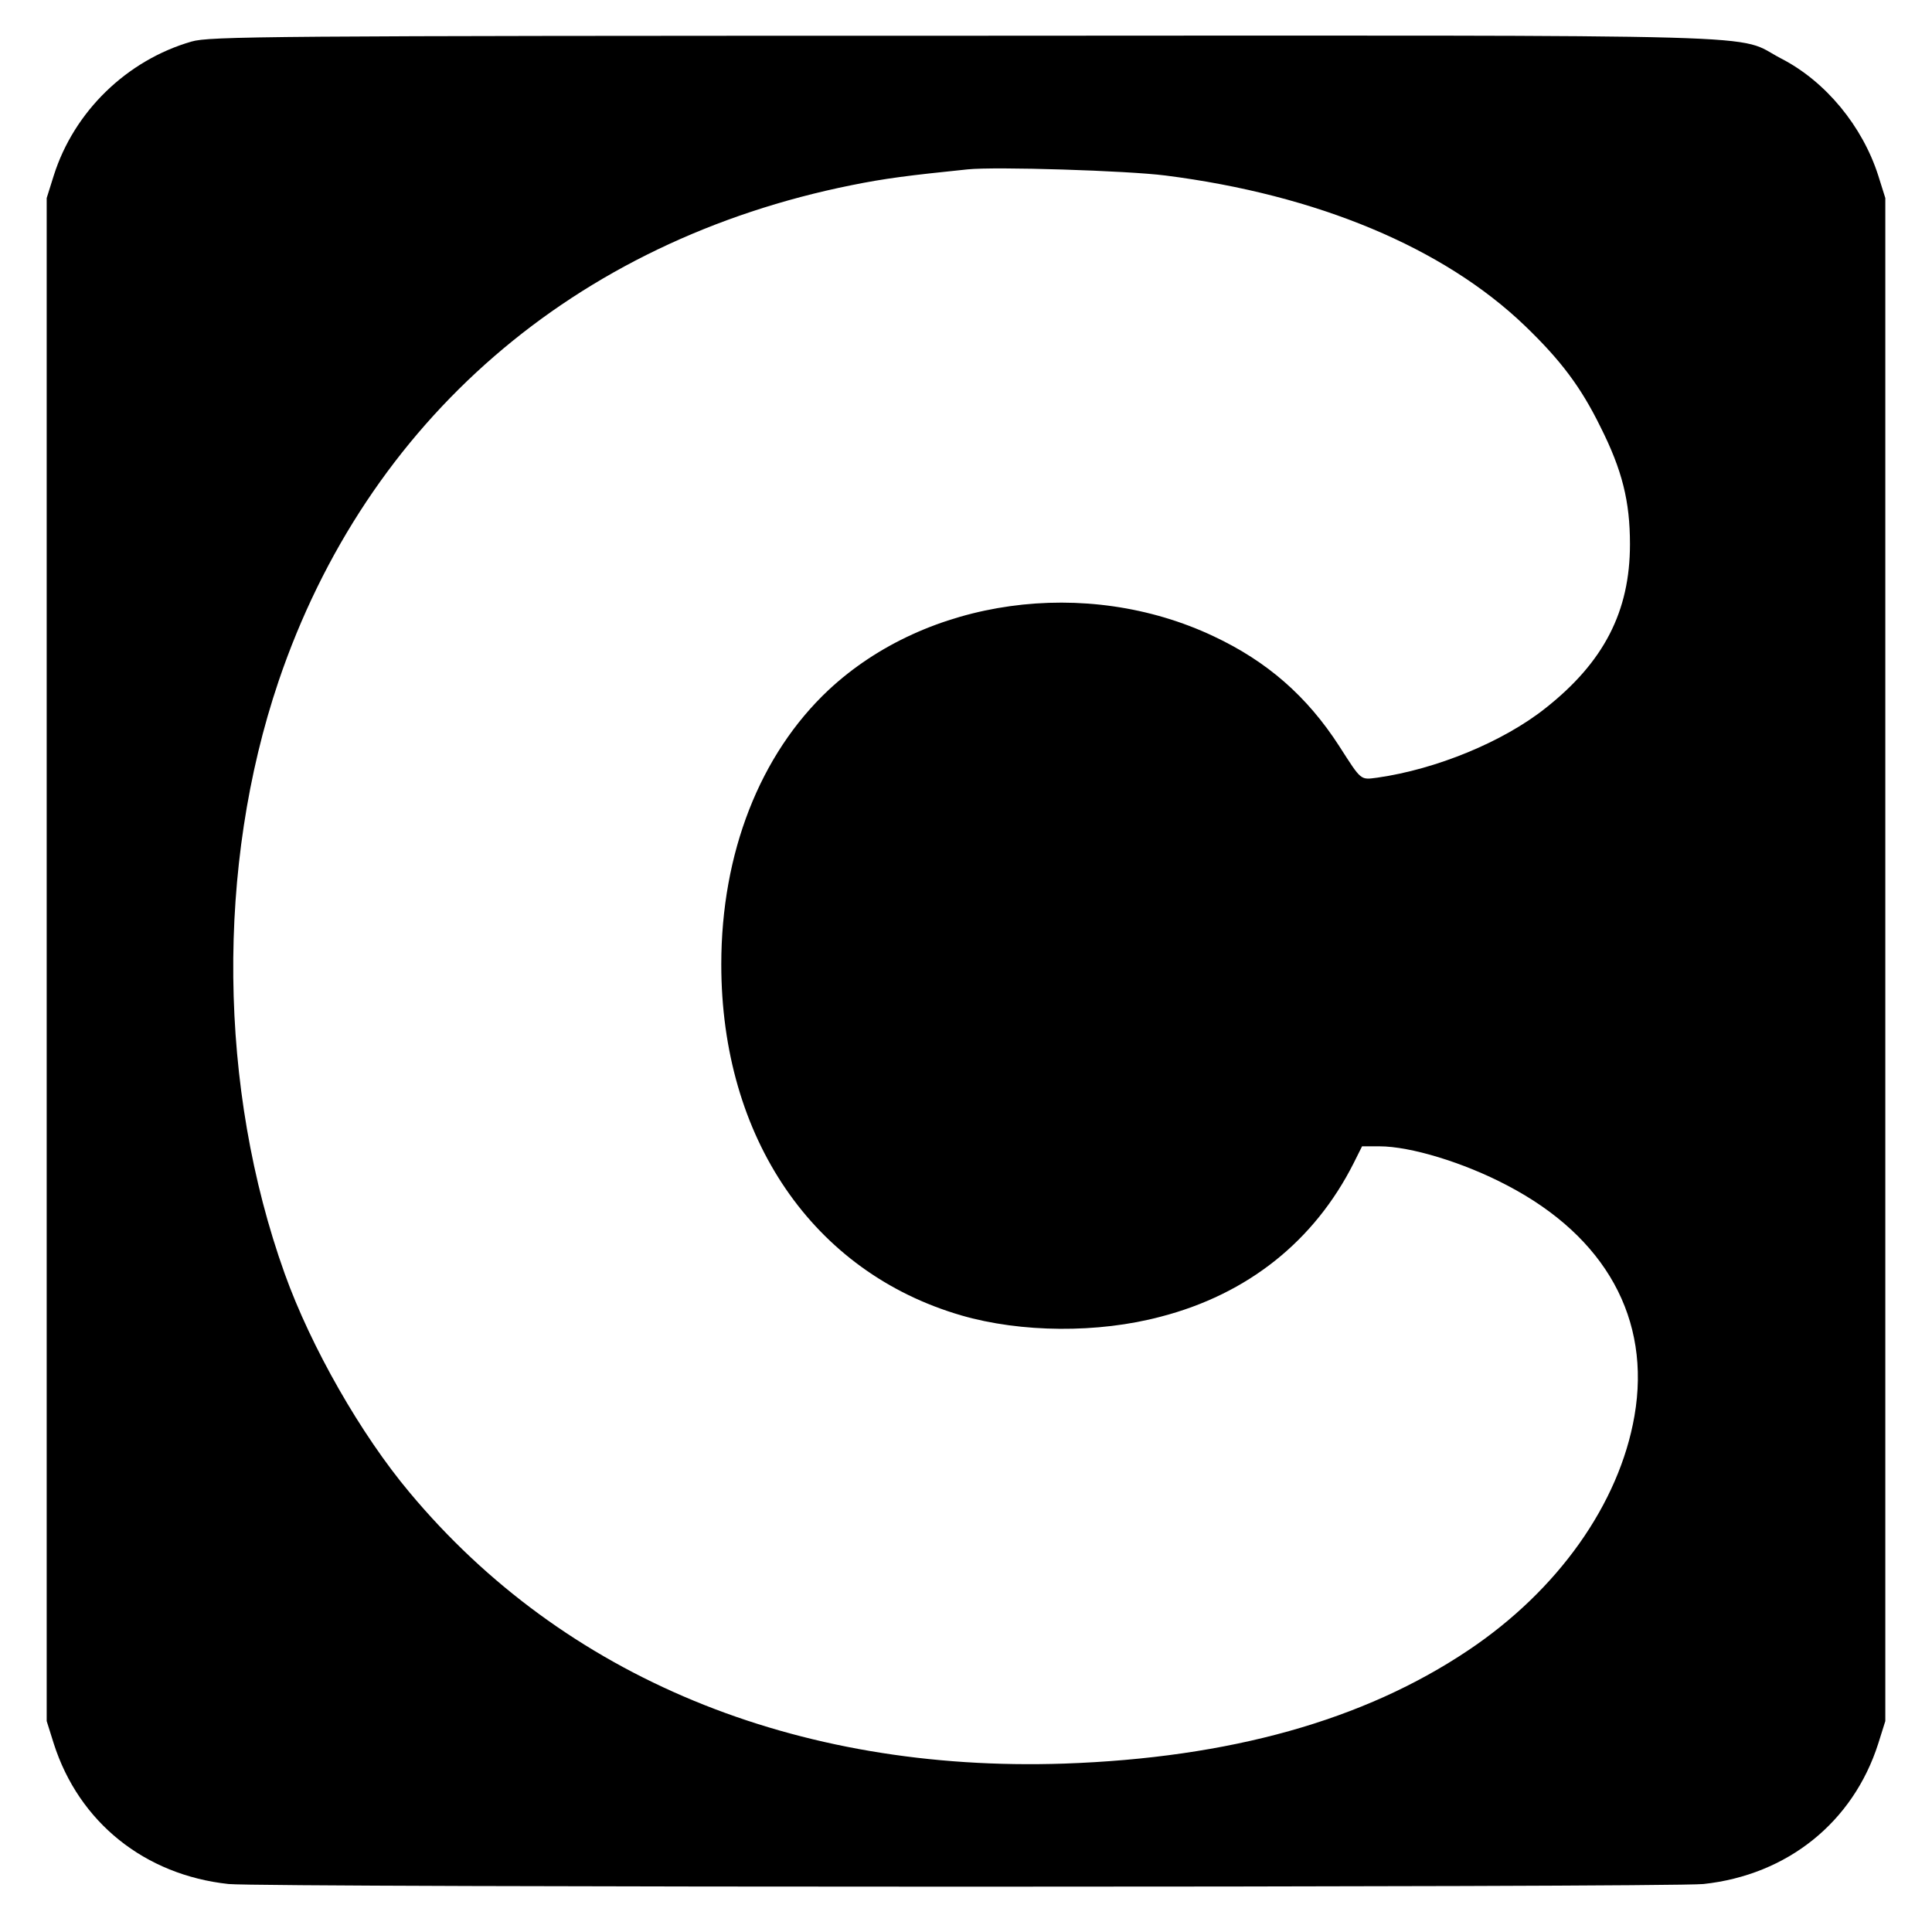
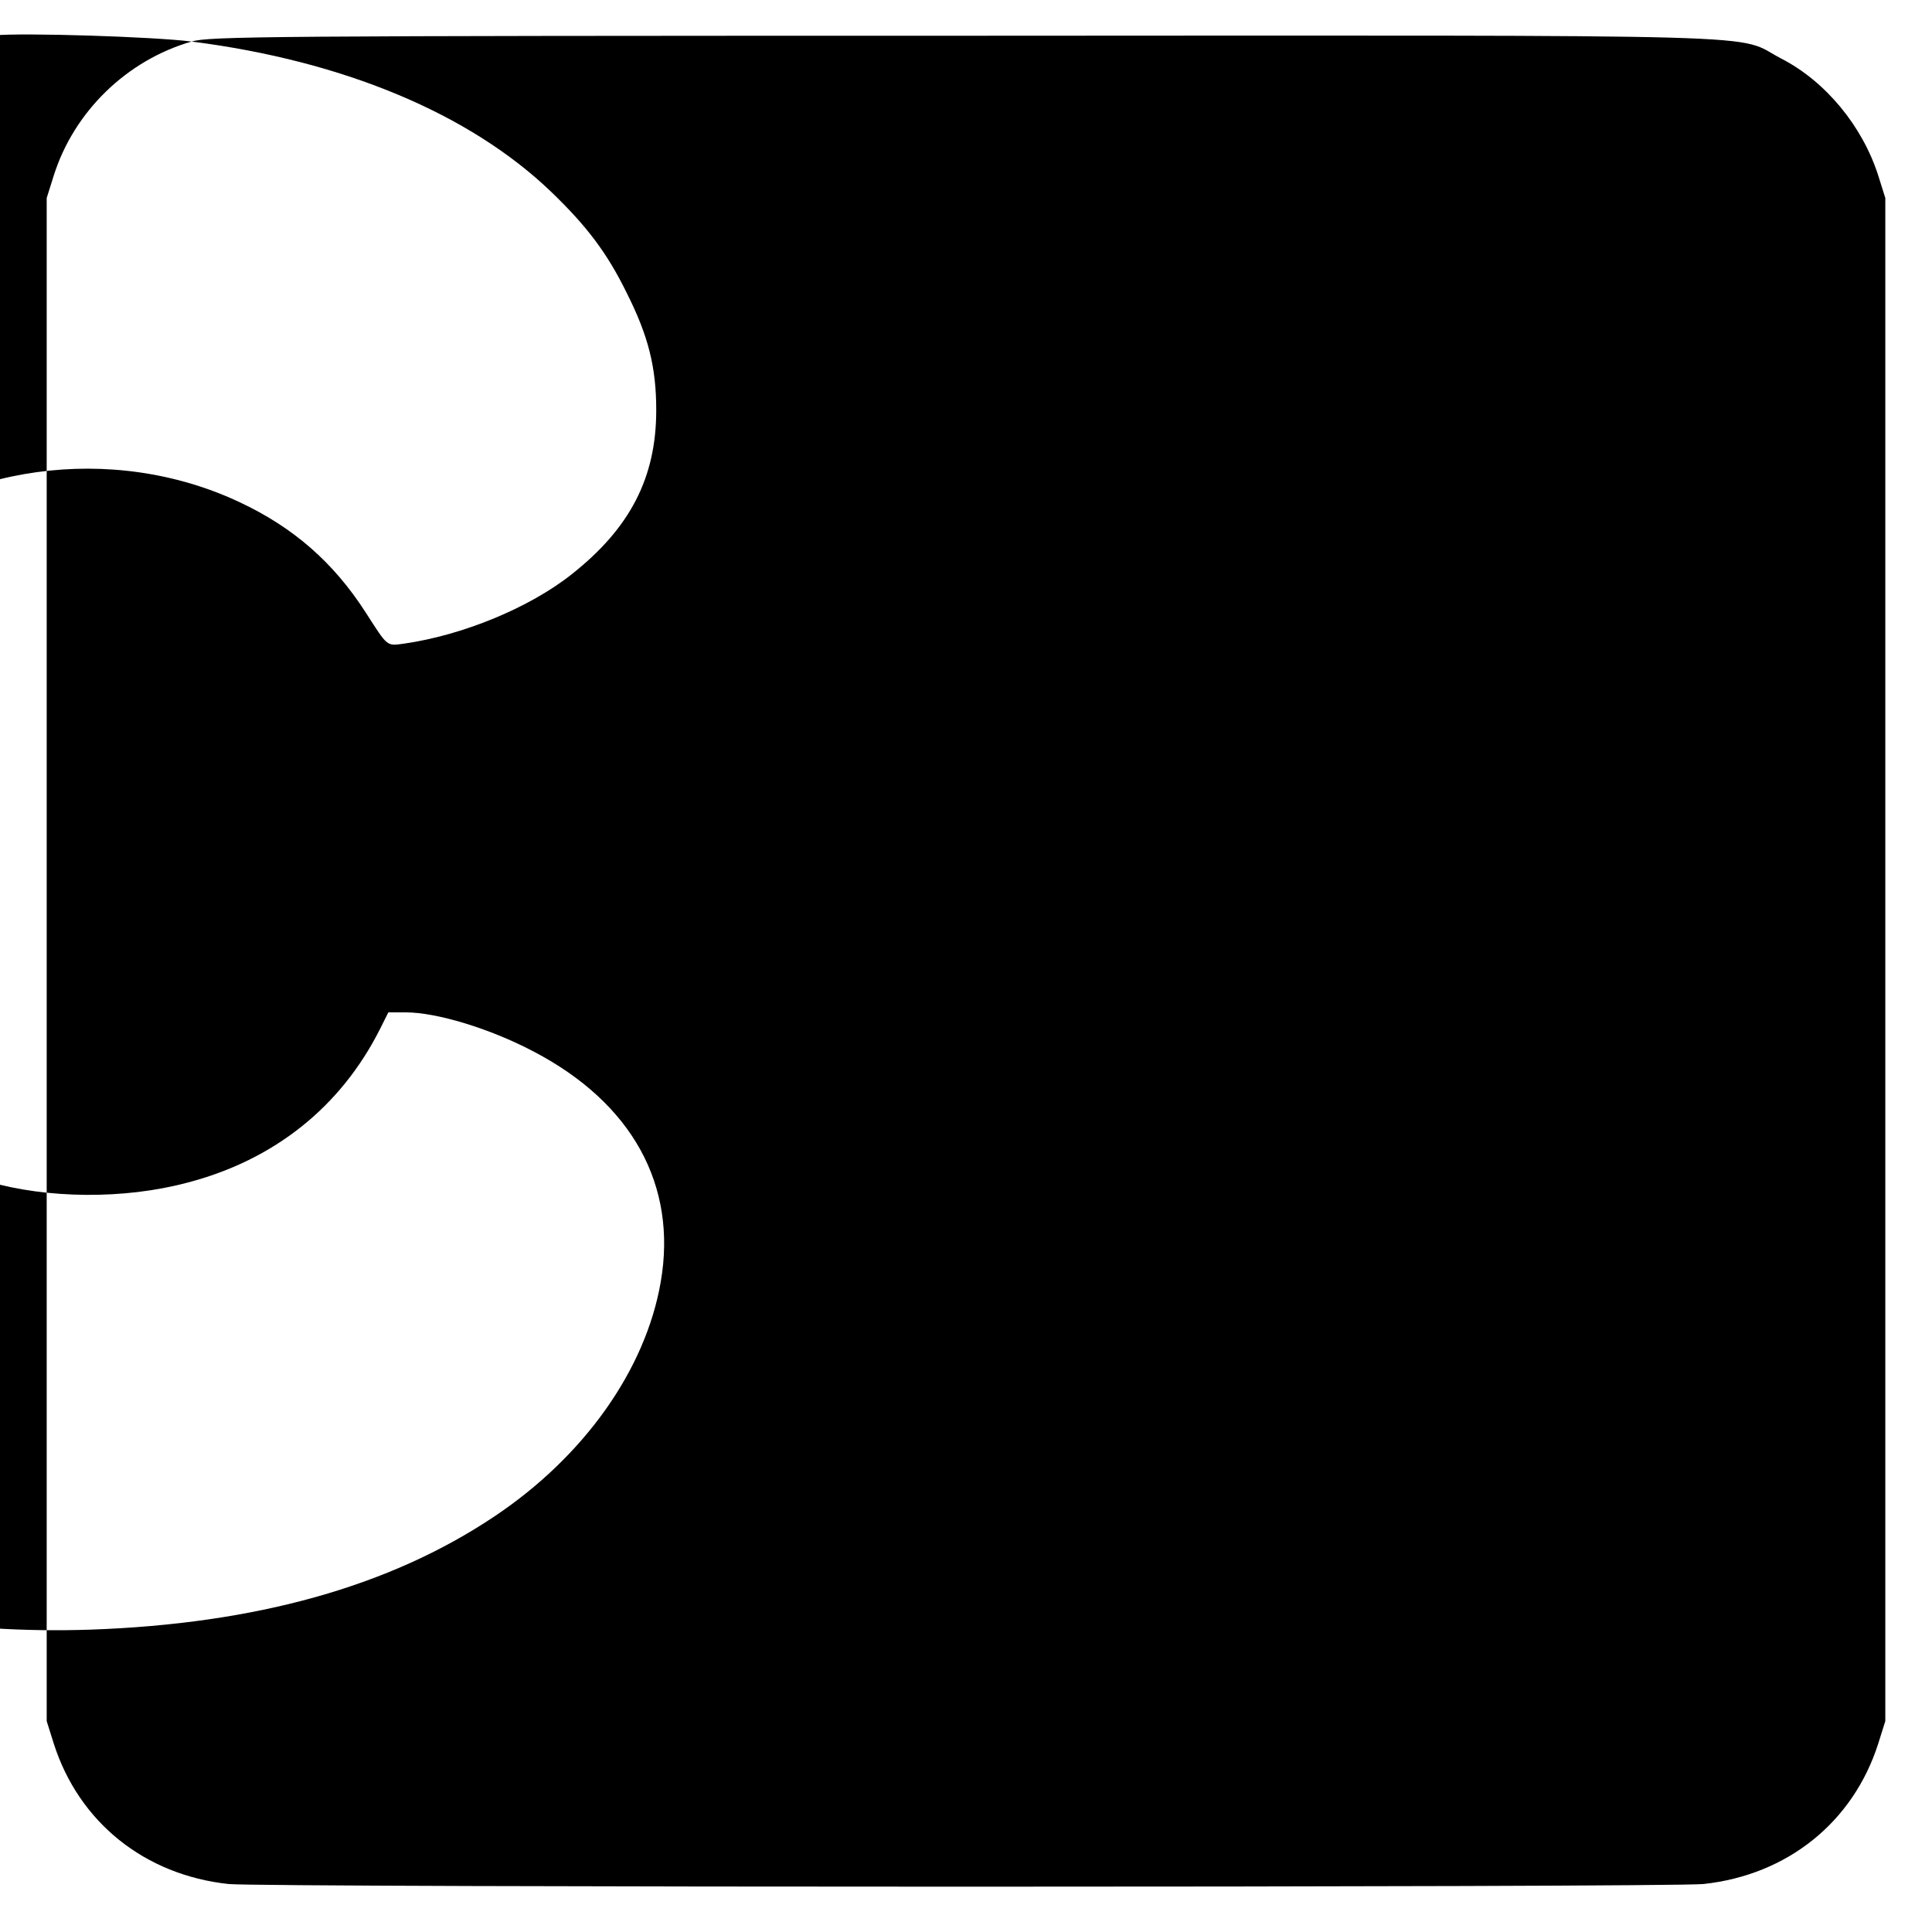
<svg xmlns="http://www.w3.org/2000/svg" version="1.0" width="600pt" height="600pt" viewBox="0 0 600 600" preserveAspectRatio="xMidYMid meet">
  <g transform="translate(0,600) scale(0.1,-0.1)" fill="#000000" stroke="none">
-     <path d="M595 5871 c-201 -58 -365 -217 -428 -416 l-22 -70 0 -2365 0 -2365 22 -70 c78 -244 282 -408 543 -436 112 -11 4468 -11 4580 0 261 28 465 192 543 436 l22 70 0 2365 0 2365 -22 70 c-49 153 -163 292 -301 363 -150 78 73 72 -2538 71 -2186 0 -2343 -2 -2399 -18z m3024 -416 c472 -60 864 -224 1117 -467 111 -107 173 -189 234 -313 68 -135 92 -232 92 -365 0 -209 -81 -366 -262 -509 -132 -105 -340 -190 -522 -216 -54 -7 -49 -11 -119 98 -100 155 -224 263 -390 341 -396 187 -891 118 -1196 -167 -213 -200 -333 -506 -333 -852 0 -539 285 -956 745 -1090 186 -54 425 -56 620 -4 270 70 477 235 599 477 l26 52 54 0 c96 0 261 -50 396 -121 307 -160 448 -416 396 -716 -47 -273 -238 -542 -516 -728 -325 -218 -741 -334 -1255 -352 -836 -28 -1554 268 -2033 842 -151 180 -306 451 -388 680 -206 575 -213 1265 -19 1839 275 811 919 1368 1780 1541 104 21 175 30 360 49 87 9 497 -4 614 -19z" />
+     <path d="M595 5871 c-201 -58 -365 -217 -428 -416 l-22 -70 0 -2365 0 -2365 22 -70 c78 -244 282 -408 543 -436 112 -11 4468 -11 4580 0 261 28 465 192 543 436 l22 70 0 2365 0 2365 -22 70 c-49 153 -163 292 -301 363 -150 78 73 72 -2538 71 -2186 0 -2343 -2 -2399 -18z c472 -60 864 -224 1117 -467 111 -107 173 -189 234 -313 68 -135 92 -232 92 -365 0 -209 -81 -366 -262 -509 -132 -105 -340 -190 -522 -216 -54 -7 -49 -11 -119 98 -100 155 -224 263 -390 341 -396 187 -891 118 -1196 -167 -213 -200 -333 -506 -333 -852 0 -539 285 -956 745 -1090 186 -54 425 -56 620 -4 270 70 477 235 599 477 l26 52 54 0 c96 0 261 -50 396 -121 307 -160 448 -416 396 -716 -47 -273 -238 -542 -516 -728 -325 -218 -741 -334 -1255 -352 -836 -28 -1554 268 -2033 842 -151 180 -306 451 -388 680 -206 575 -213 1265 -19 1839 275 811 919 1368 1780 1541 104 21 175 30 360 49 87 9 497 -4 614 -19z" />
  </g>
</svg>